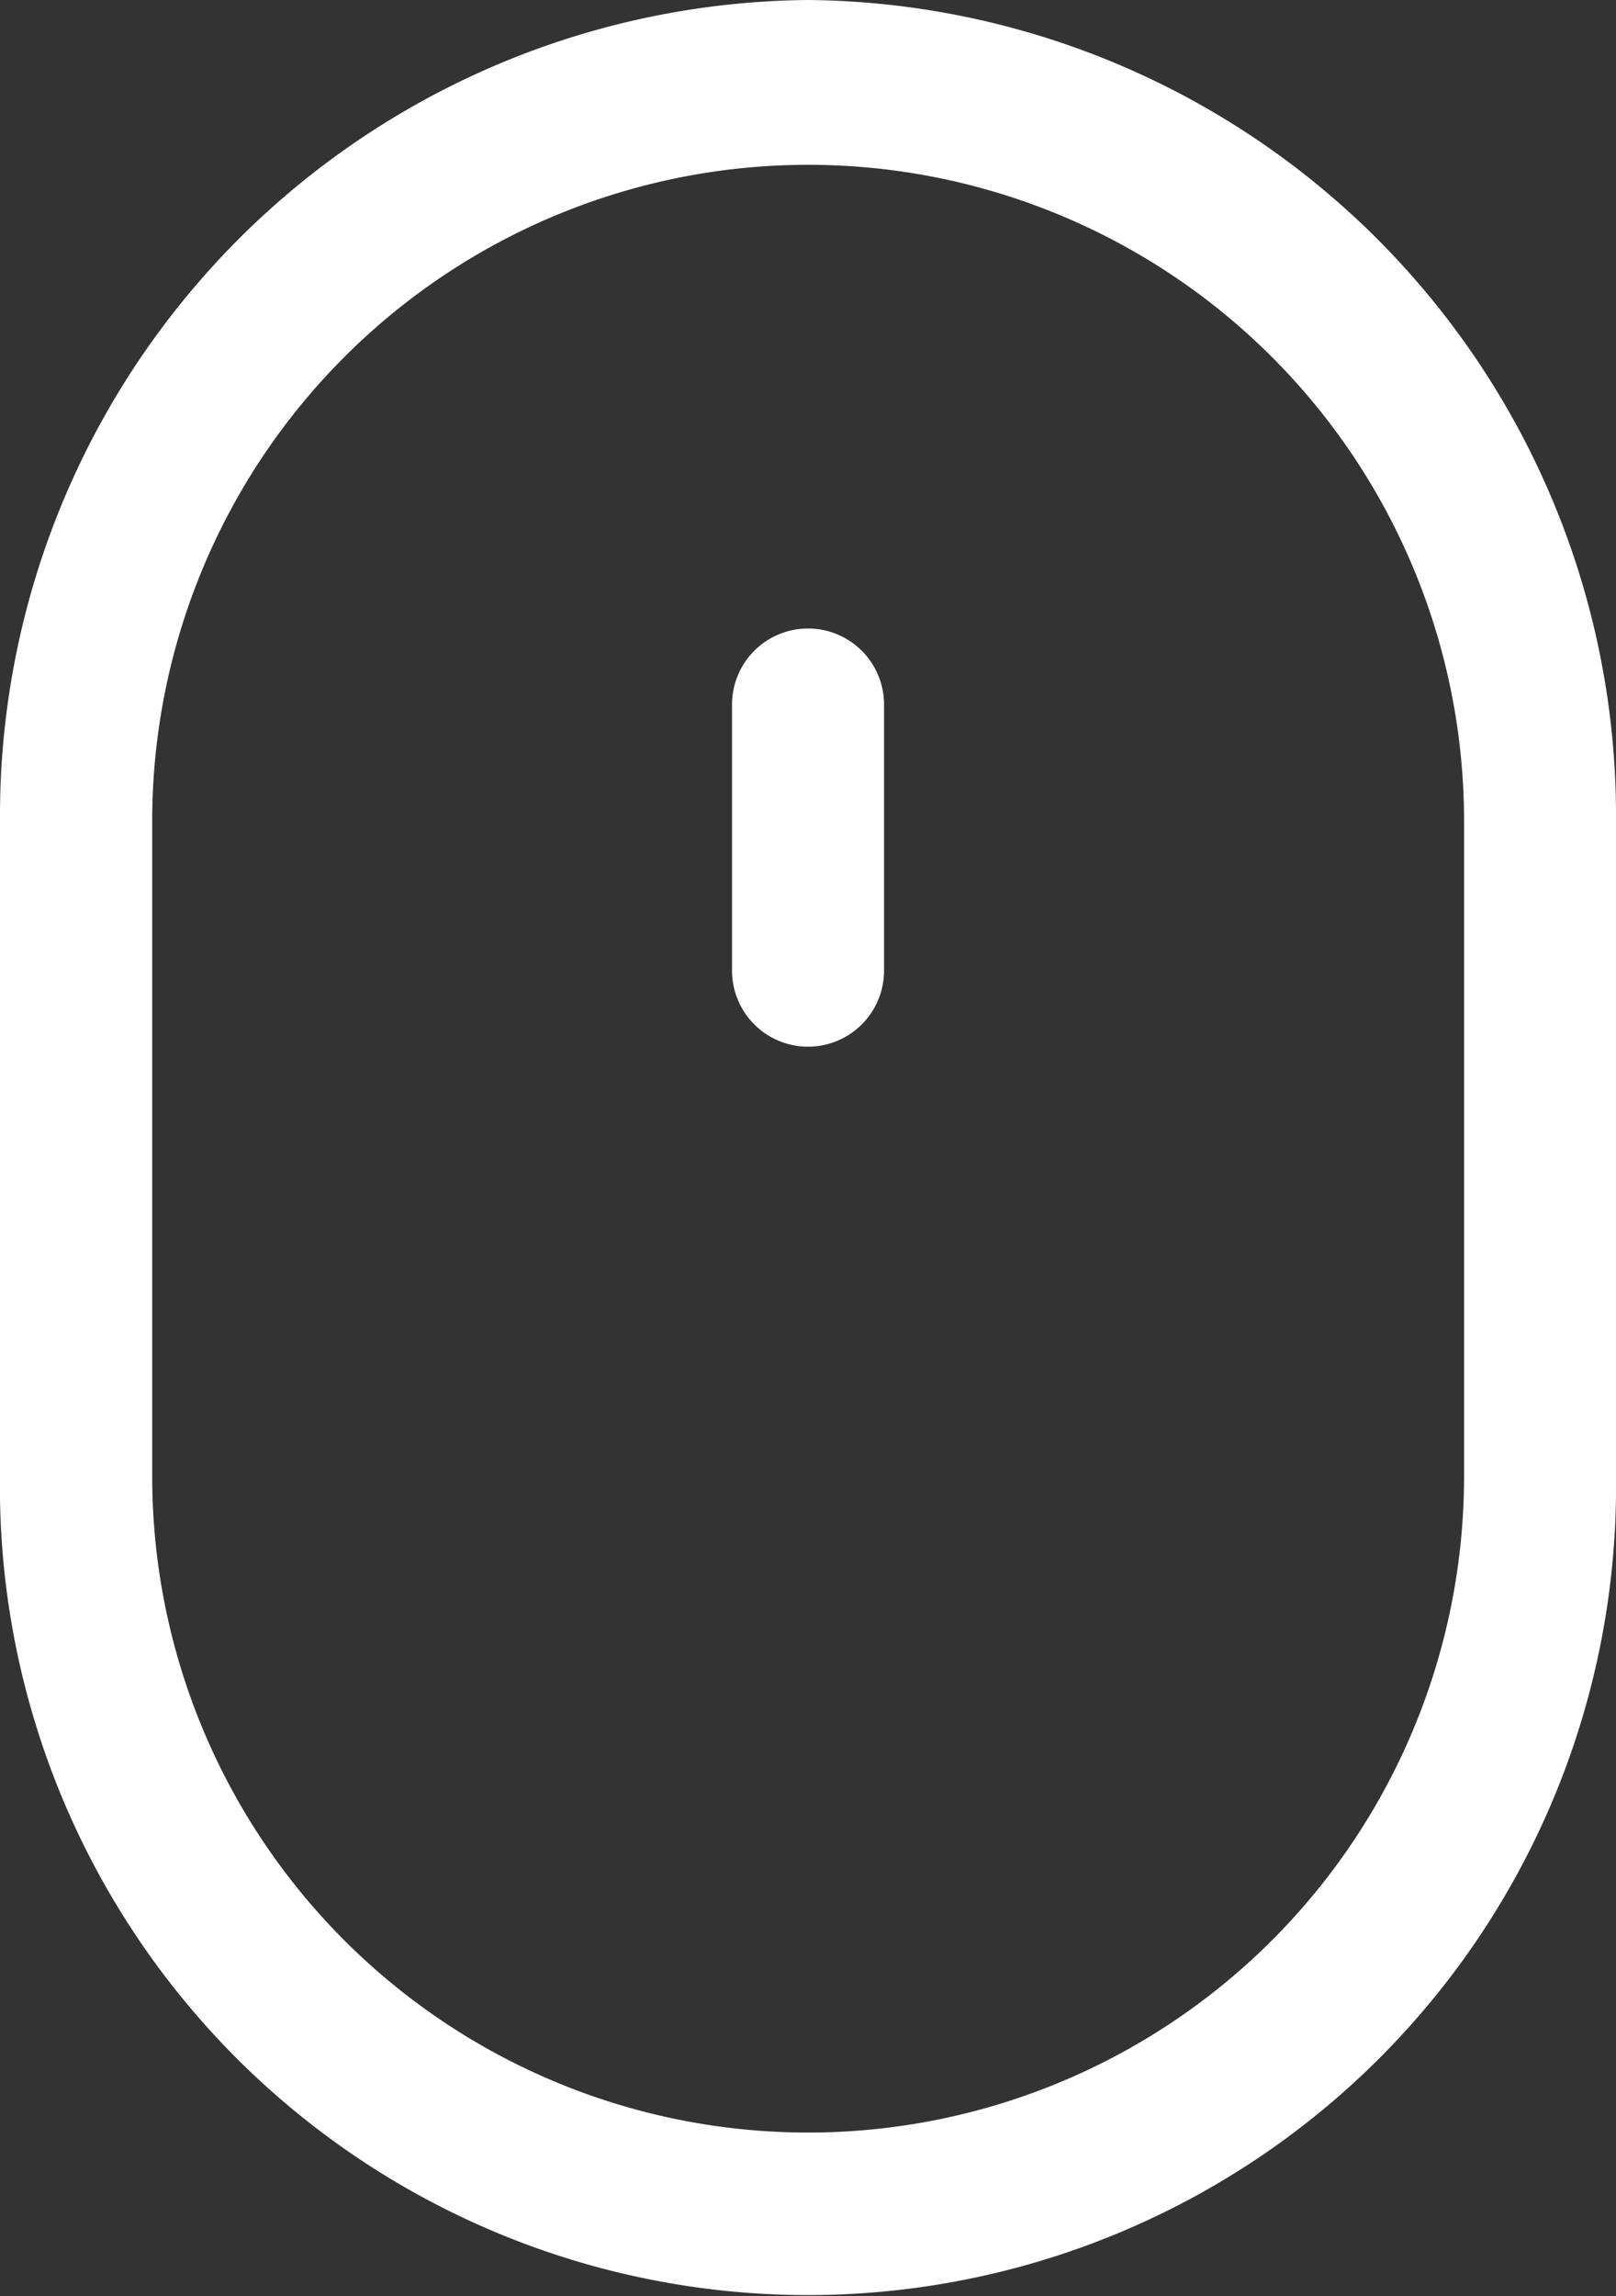
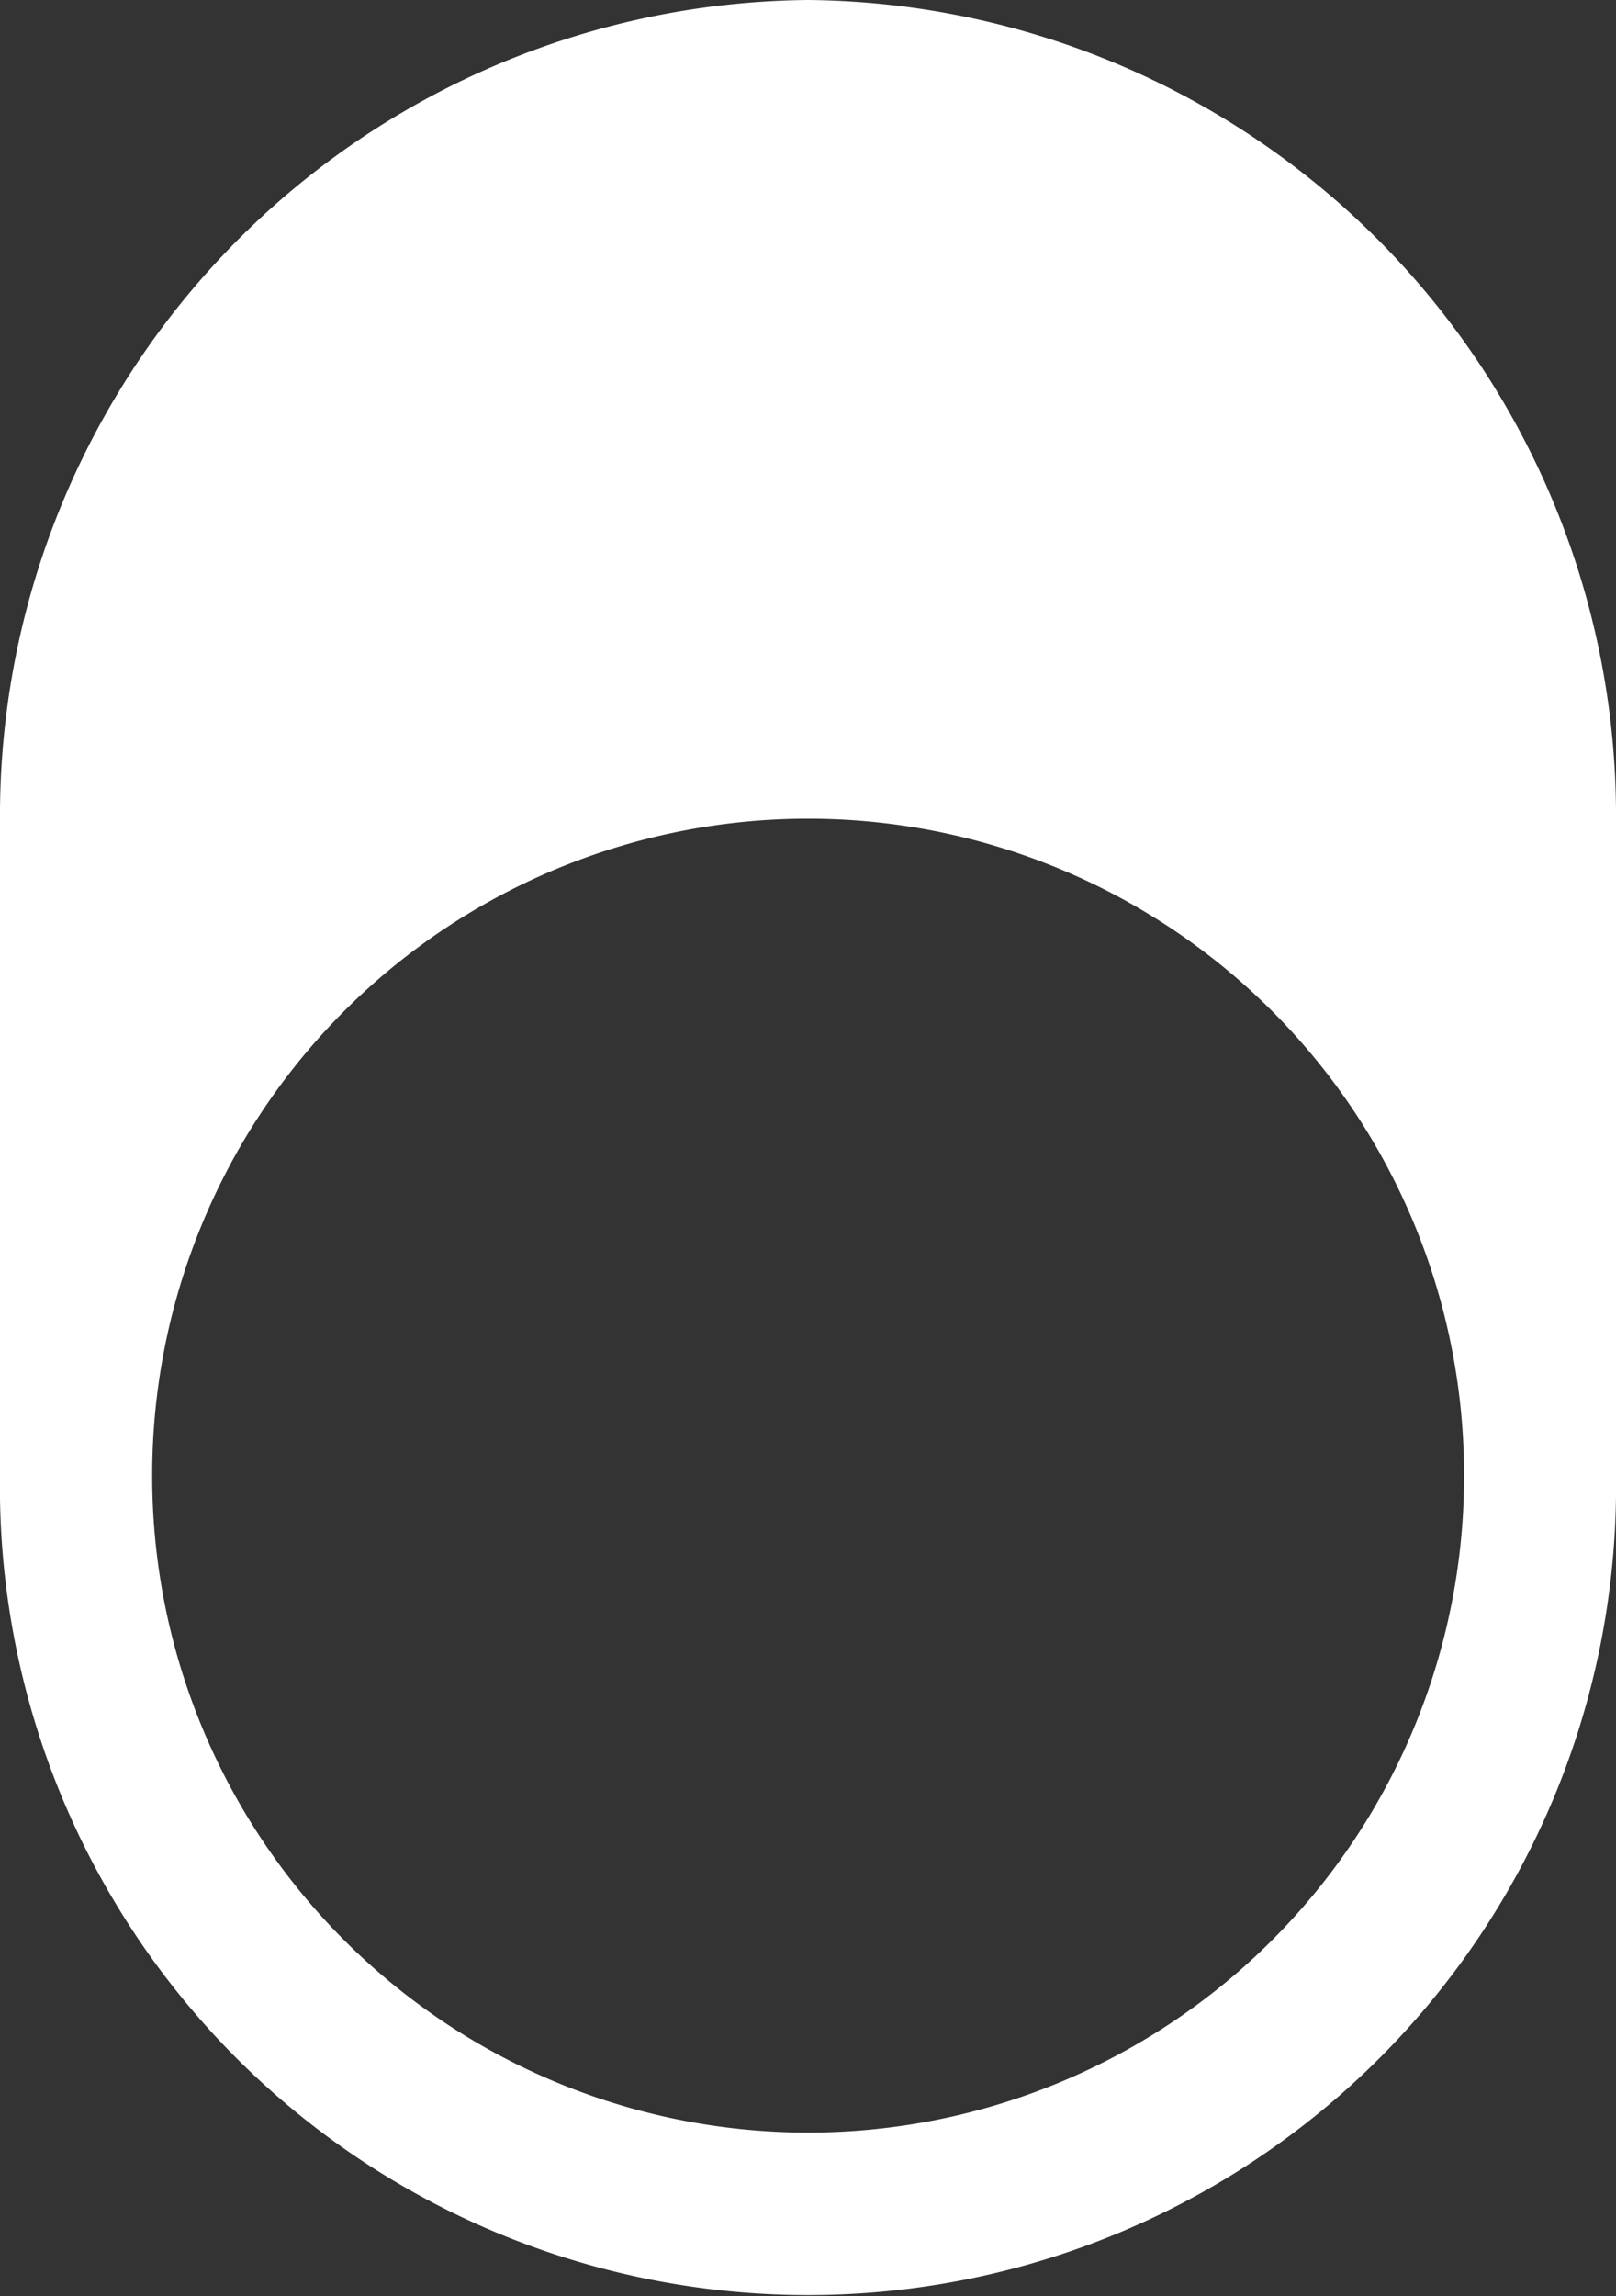
<svg xmlns="http://www.w3.org/2000/svg" width="24.144" height="34.286" viewBox="0 0 24.144 34.286">
  <rect x="0" y="0" width="24.144" height="34.286" fill="#333333" stroke="none" />
  <defs>
    <style>.a{fill:#fff;}</style>
  </defs>
  <g transform="translate(0)">
-     <path class="a" d="M87.8,0A12.182,12.182,0,0,0,75.726,12.261v9.764a12.073,12.073,0,1,0,24.144.037v-9.8A12.182,12.182,0,0,0,87.8,0Zm9.8,22.063A9.8,9.8,0,1,1,78,22.025V12.261a9.8,9.8,0,1,1,19.6,0Z" transform="translate(-75.726)" />
+     <path class="a" d="M87.8,0A12.182,12.182,0,0,0,75.726,12.261v9.764a12.073,12.073,0,1,0,24.144.037v-9.8A12.182,12.182,0,0,0,87.8,0Zm9.8,22.063A9.8,9.8,0,1,1,78,22.025a9.8,9.8,0,1,1,19.6,0Z" transform="translate(-75.726)" />
  </g>
  <g transform="translate(10.937 9.385)">
-     <path class="a" d="M240.181,140.15a1.135,1.135,0,0,0-1.135,1.135v3.974a1.135,1.135,0,0,0,2.271,0v-3.974A1.135,1.135,0,0,0,240.181,140.15Z" transform="translate(-239.046 -140.15)" />
-   </g>
+     </g>
</svg>